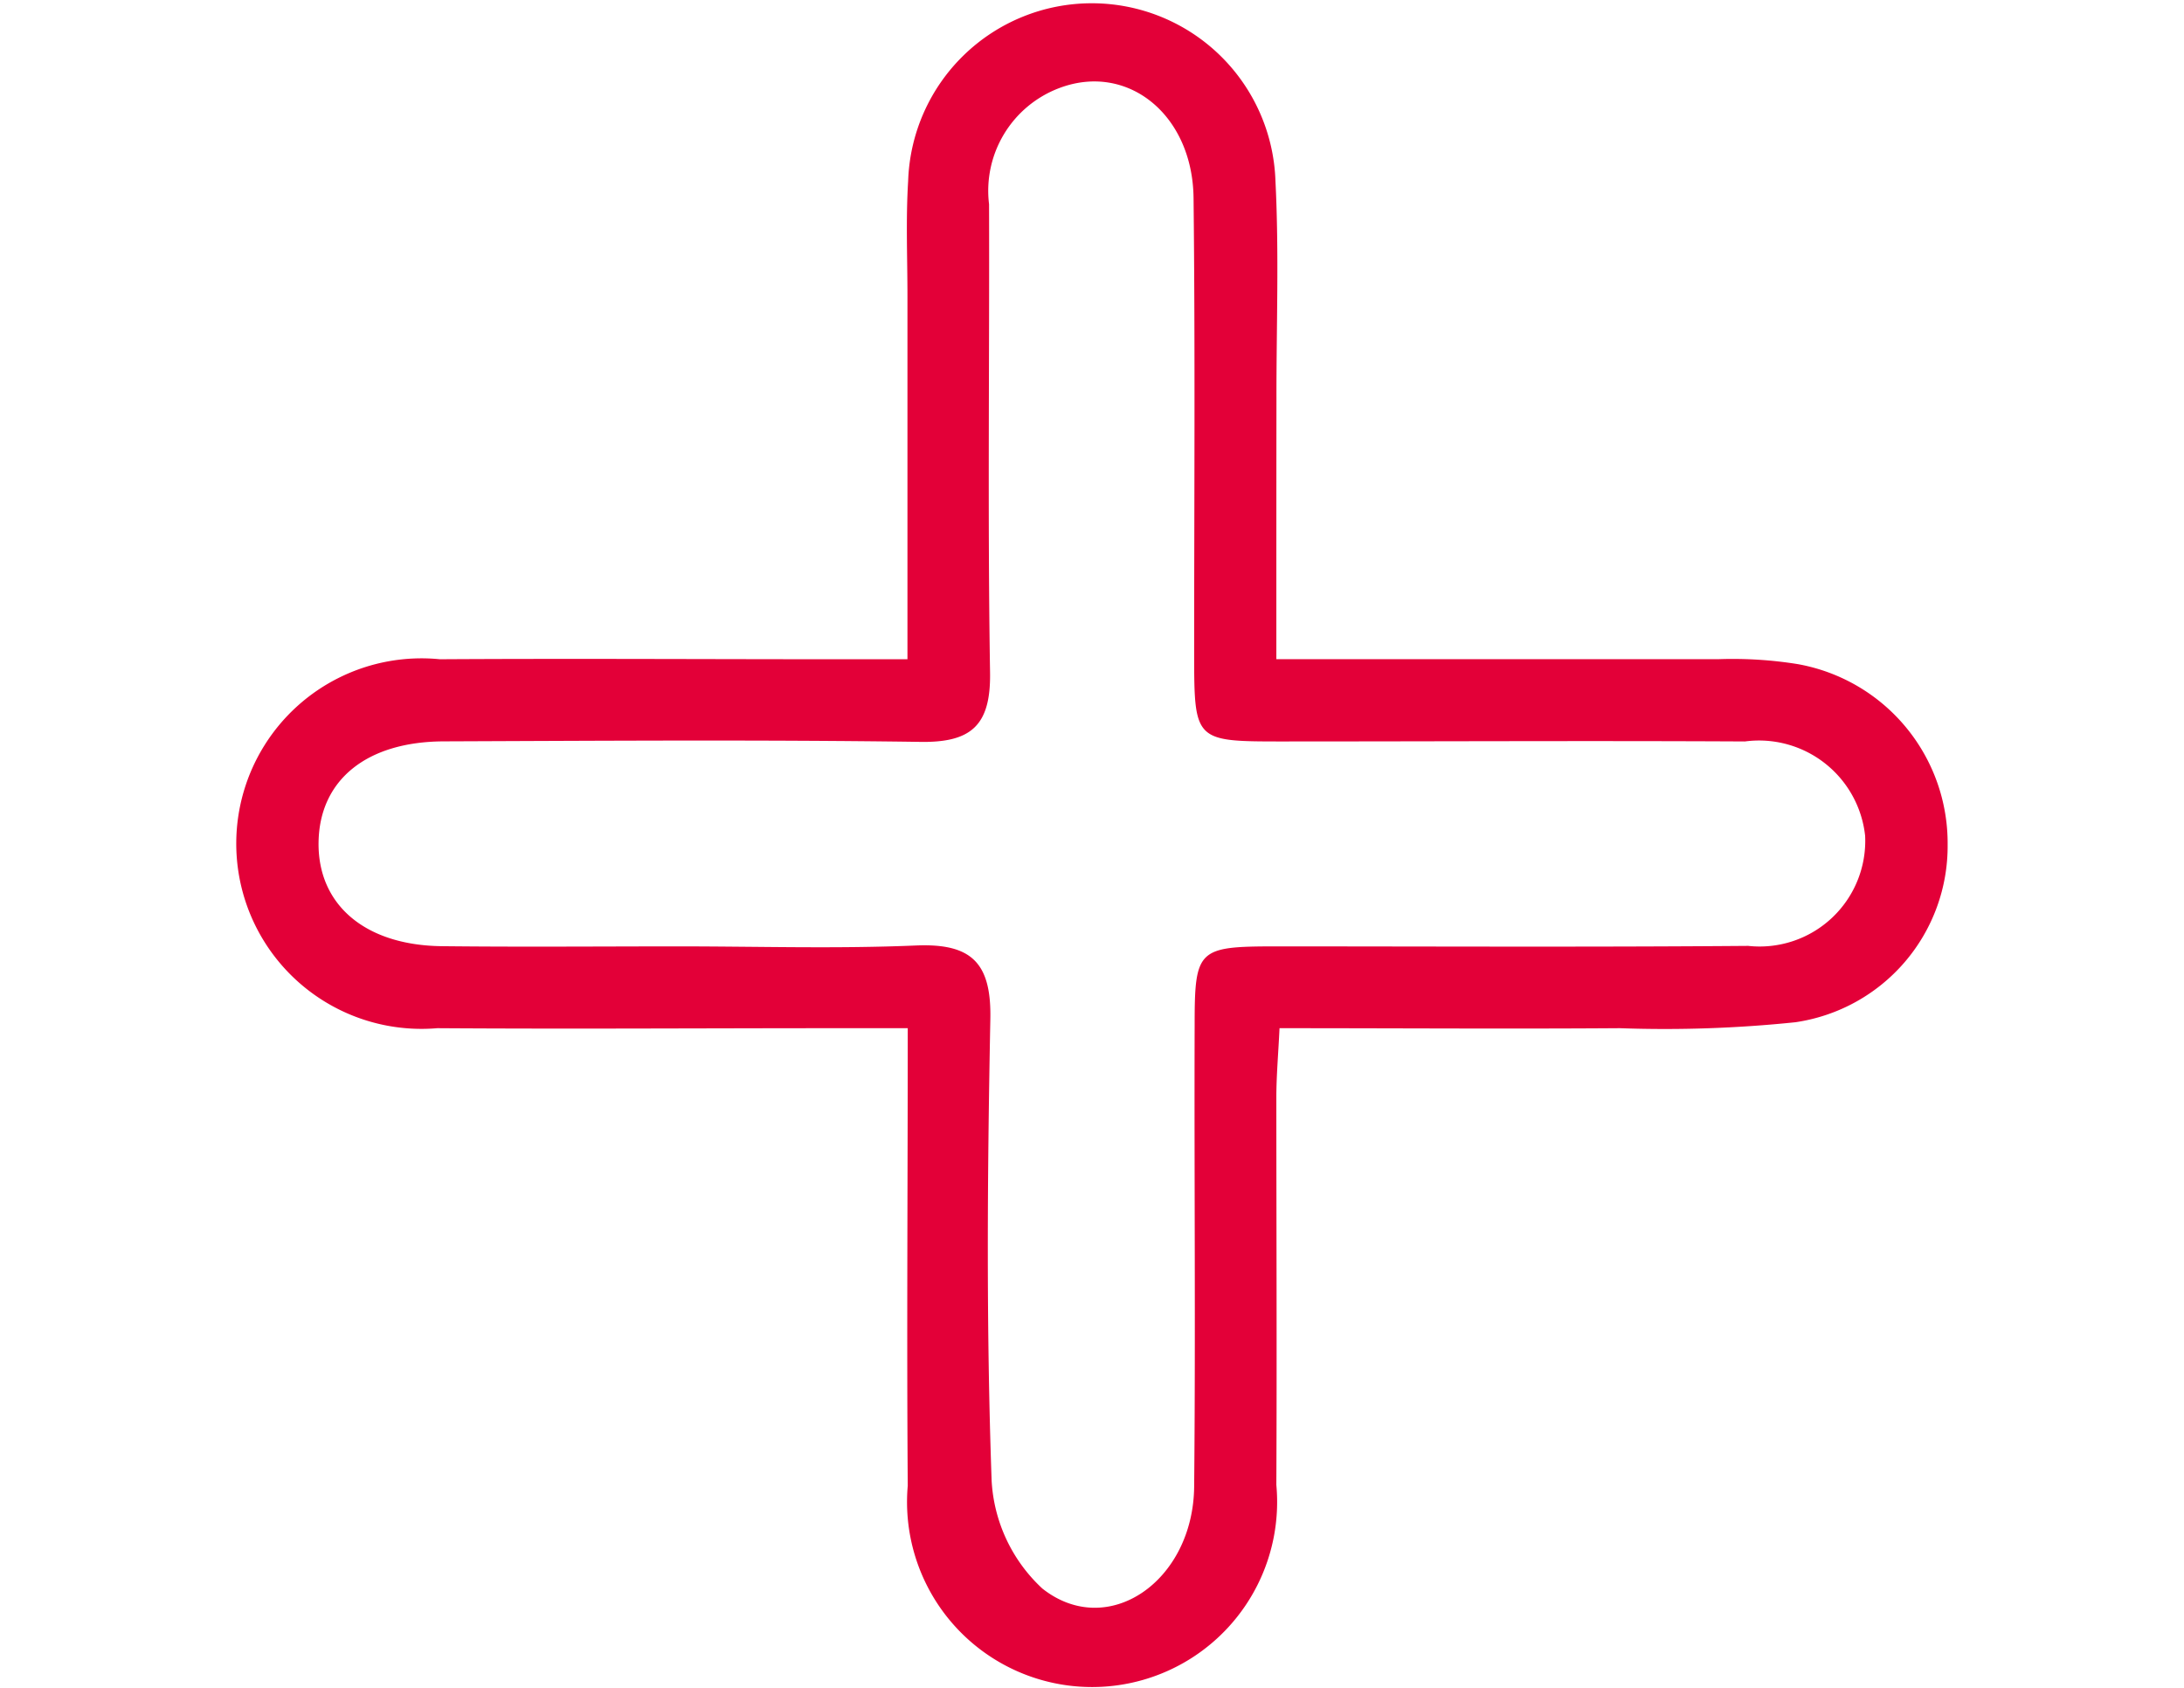
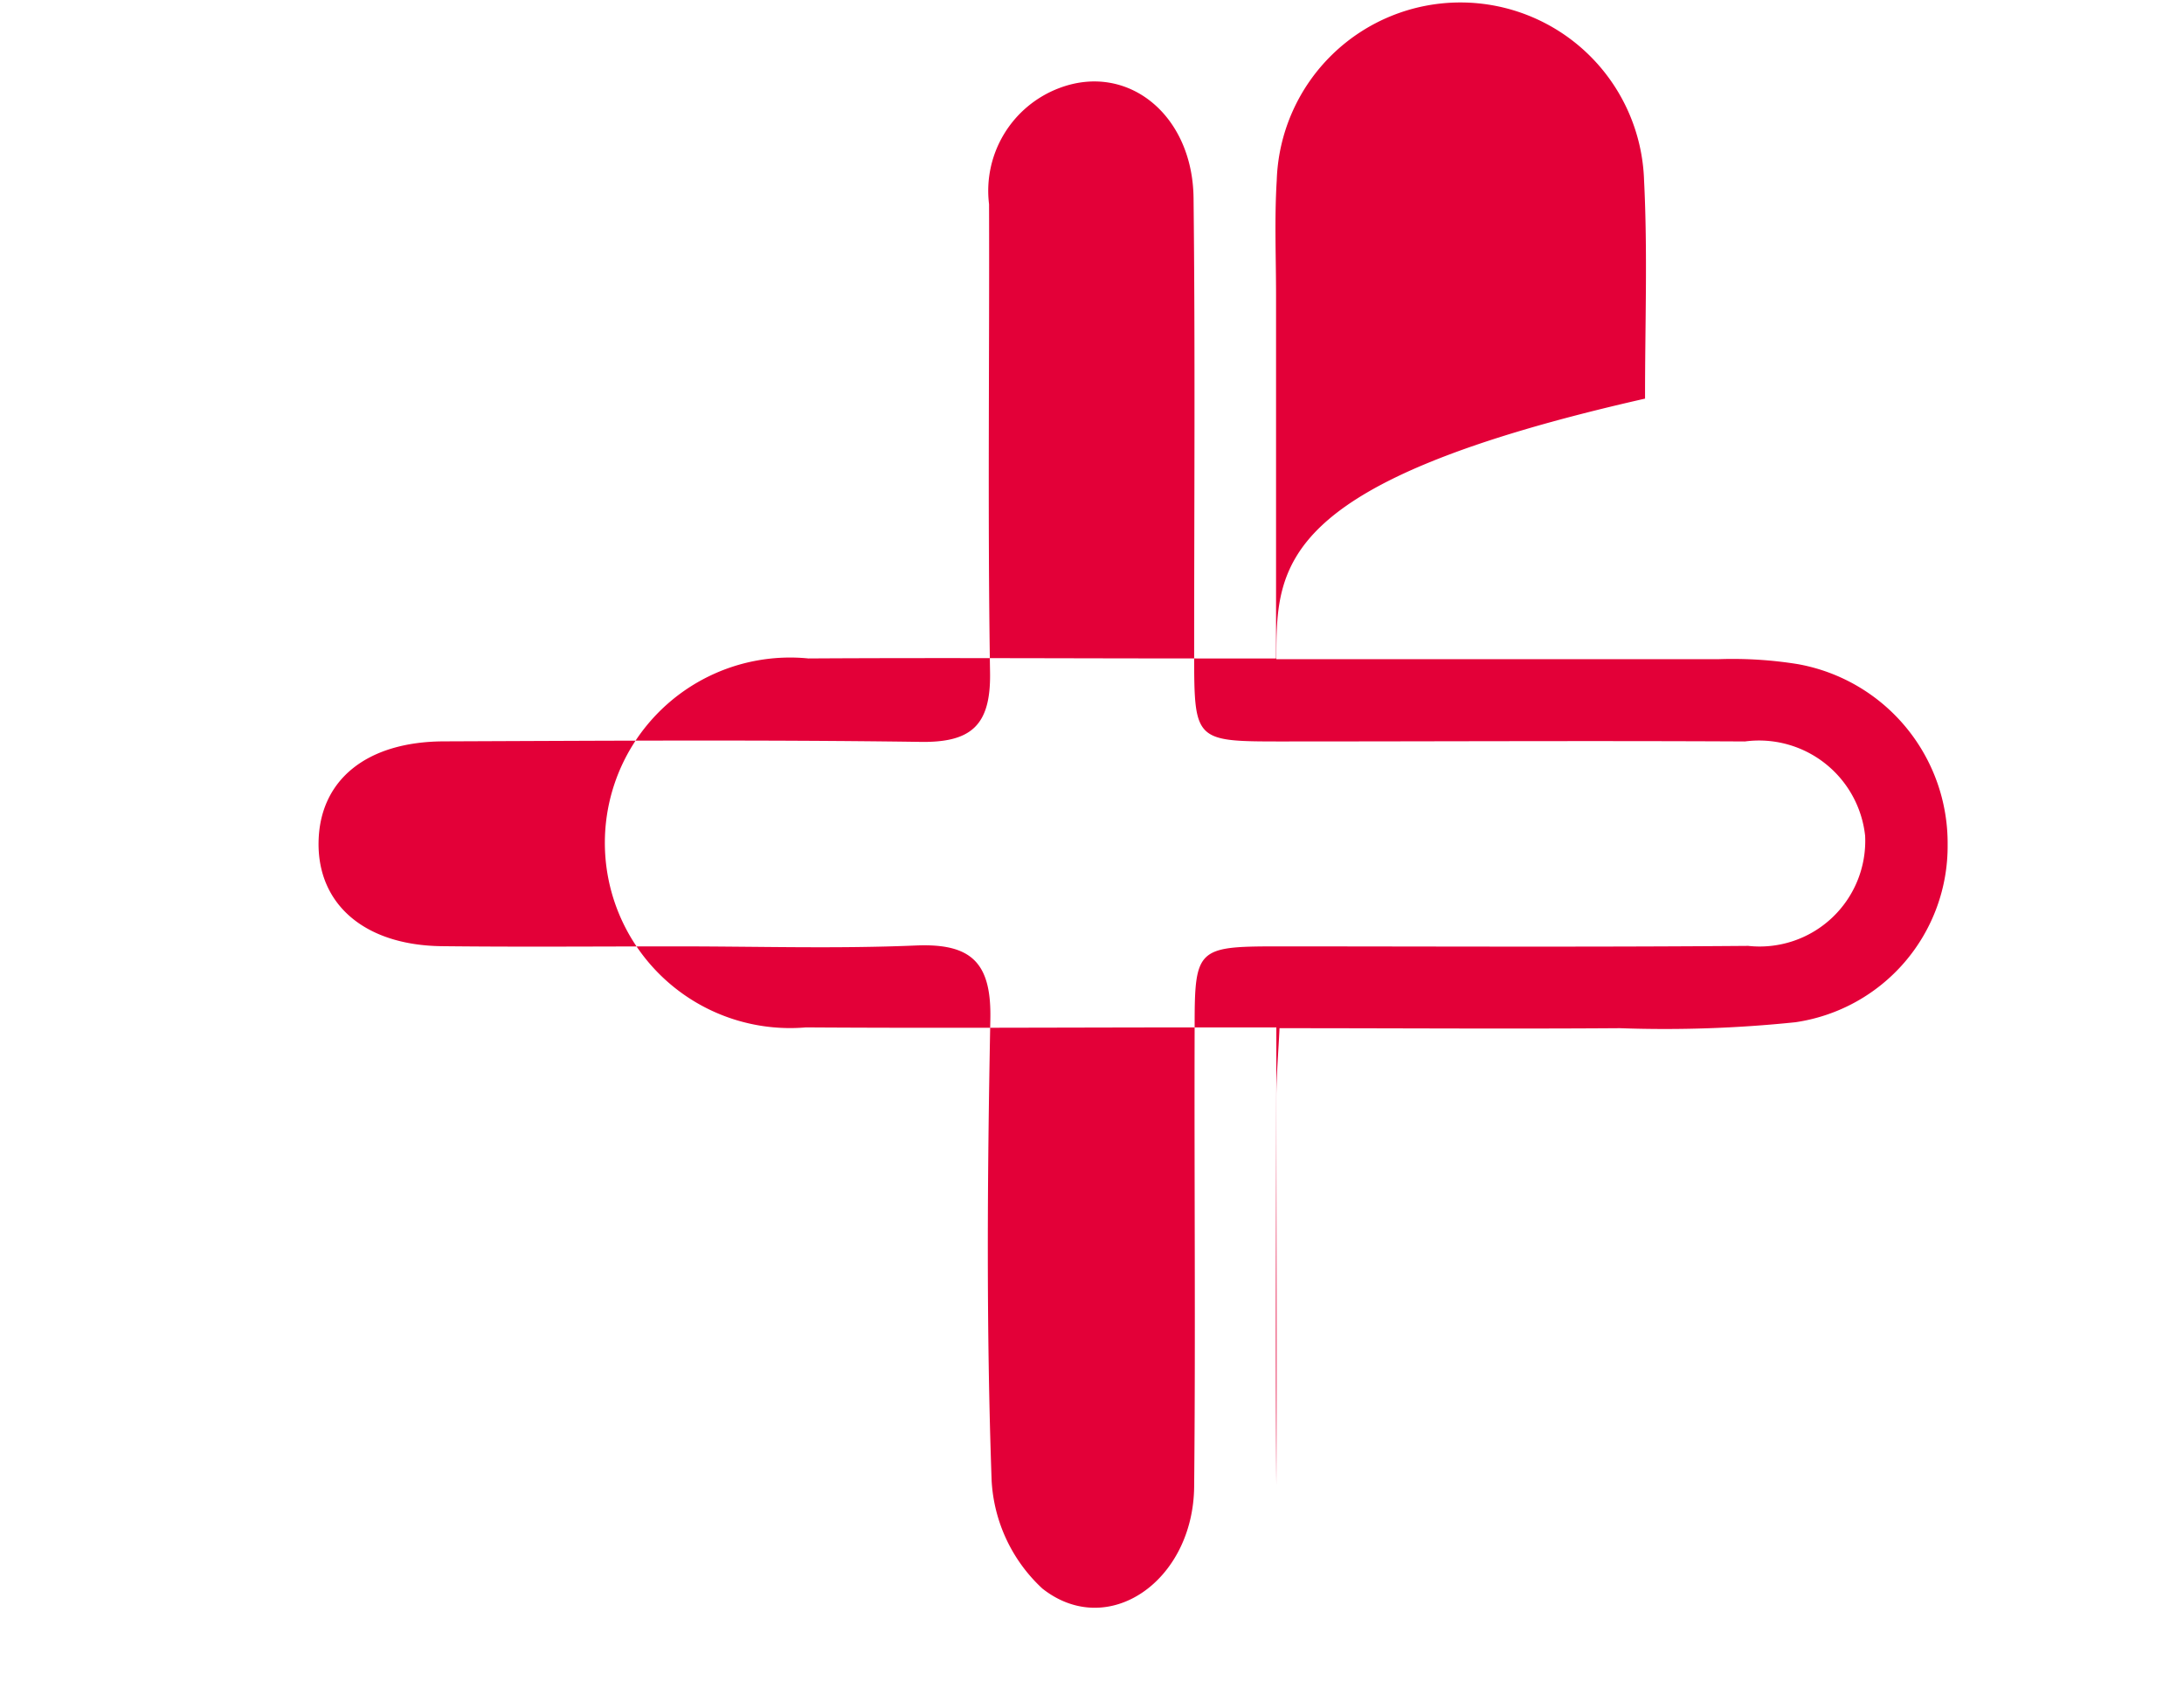
<svg xmlns="http://www.w3.org/2000/svg" id="Слой_1" data-name="Слой 1" viewBox="0 0 22 17">
  <defs>
    <style>.cls-1{fill:#e30038;}</style>
  </defs>
  <title>whiteМонтажная область 1</title>
-   <path class="cls-1" d="M12.857,6.639c1.536,0,3,0,4.462,0a4.131,4.131,0,0,1,.79.05,1.832,1.832,0,0,1,1.51,1.817,1.792,1.792,0,0,1-1.533,1.79,12.747,12.747,0,0,1-1.769.06c-1.12.008-2.239,0-3.428,0-.012.254-.031.469-.032.684,0,1.306.006,2.611,0,3.917a1.864,1.864,0,1,1-3.713.008c-.011-1.506,0-3.012,0-4.609h-.7c-1.346,0-2.693.009-4.039,0a1.866,1.866,0,1,1,.026-3.716c1.326-.008,2.652,0,3.978,0h.732c0-1.261,0-2.458,0-3.654,0-.388-.017-.776.007-1.163a1.851,1.851,0,0,1,3.7,0c.037.733.009,1.468.01,2.2C12.857,4.856,12.857,5.691,12.857,6.639ZM6.839,9.532c.8,0,1.593.025,2.388-.009.555-.023.76.17.749.739-.03,1.551-.042,3.1.013,4.653A1.6,1.6,0,0,0,10.5,16c.66.521,1.52-.074,1.529-1.027.015-1.551,0-3.1.005-4.654,0-.755.034-.786.8-.787,1.592,0,3.184.008,4.776-.005a1.064,1.064,0,0,0,1.178-1.108,1.075,1.075,0,0,0-1.211-.951c-1.551-.008-3.1,0-4.654,0-.89,0-.893,0-.894-.881,0-1.531.011-3.062-.006-4.592-.009-.843-.668-1.369-1.355-1.107a1.106,1.106,0,0,0-.705,1.169c.005,1.572-.015,3.144.01,4.715.009.54-.193.712-.719.7C7.664,7.45,6.072,7.461,4.48,7.467c-.79,0-1.262.391-1.271,1.017S3.674,9.521,4.451,9.53C5.247,9.539,6.043,9.532,6.839,9.532Z" />
+   <path class="cls-1" d="M12.857,6.639c1.536,0,3,0,4.462,0a4.131,4.131,0,0,1,.79.05,1.832,1.832,0,0,1,1.51,1.817,1.792,1.792,0,0,1-1.533,1.79,12.747,12.747,0,0,1-1.769.06c-1.12.008-2.239,0-3.428,0-.012.254-.031.469-.032.684,0,1.306.006,2.611,0,3.917c-.011-1.506,0-3.012,0-4.609h-.7c-1.346,0-2.693.009-4.039,0a1.866,1.866,0,1,1,.026-3.716c1.326-.008,2.652,0,3.978,0h.732c0-1.261,0-2.458,0-3.654,0-.388-.017-.776.007-1.163a1.851,1.851,0,0,1,3.7,0c.037.733.009,1.468.01,2.2C12.857,4.856,12.857,5.691,12.857,6.639ZM6.839,9.532c.8,0,1.593.025,2.388-.009.555-.023.76.17.749.739-.03,1.551-.042,3.1.013,4.653A1.6,1.6,0,0,0,10.5,16c.66.521,1.52-.074,1.529-1.027.015-1.551,0-3.1.005-4.654,0-.755.034-.786.8-.787,1.592,0,3.184.008,4.776-.005a1.064,1.064,0,0,0,1.178-1.108,1.075,1.075,0,0,0-1.211-.951c-1.551-.008-3.1,0-4.654,0-.89,0-.893,0-.894-.881,0-1.531.011-3.062-.006-4.592-.009-.843-.668-1.369-1.355-1.107a1.106,1.106,0,0,0-.705,1.169c.005,1.572-.015,3.144.01,4.715.009.54-.193.712-.719.7C7.664,7.45,6.072,7.461,4.48,7.467c-.79,0-1.262.391-1.271,1.017S3.674,9.521,4.451,9.53C5.247,9.539,6.043,9.532,6.839,9.532Z" />
</svg>